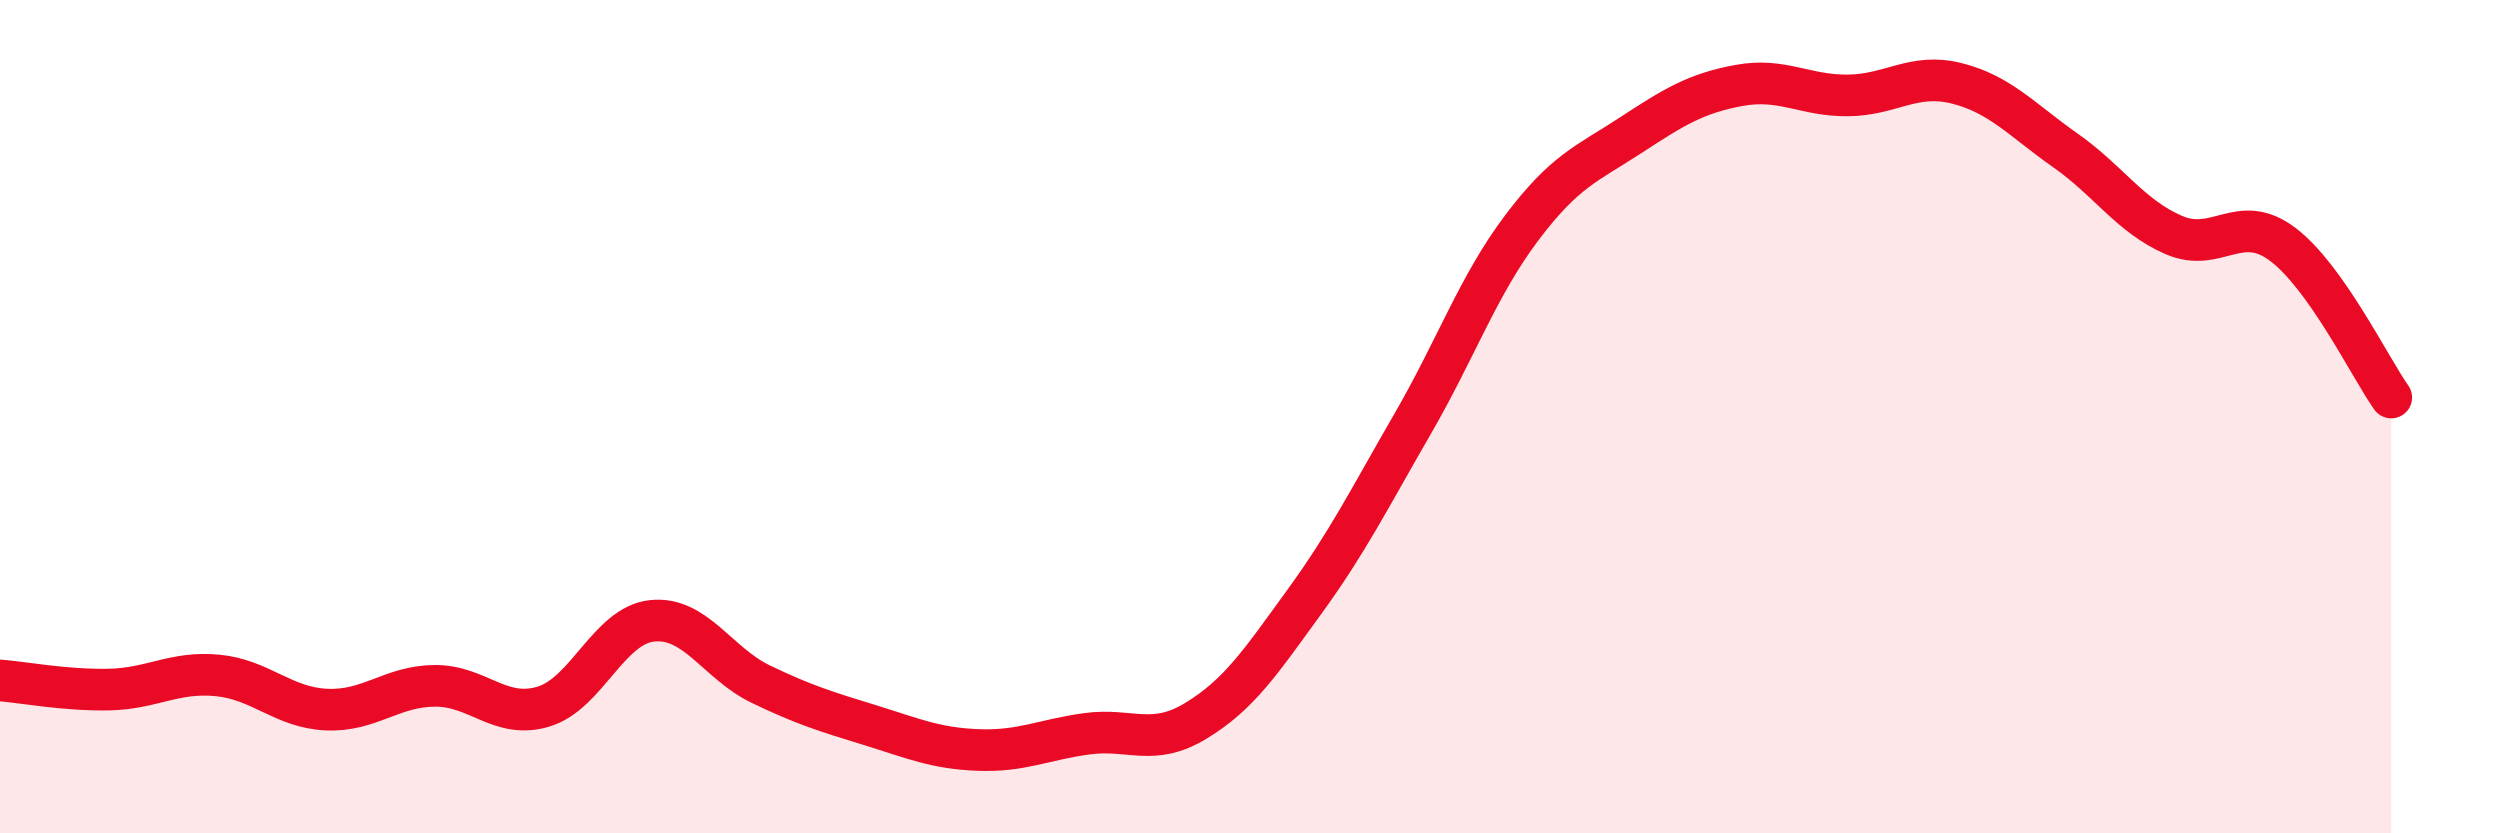
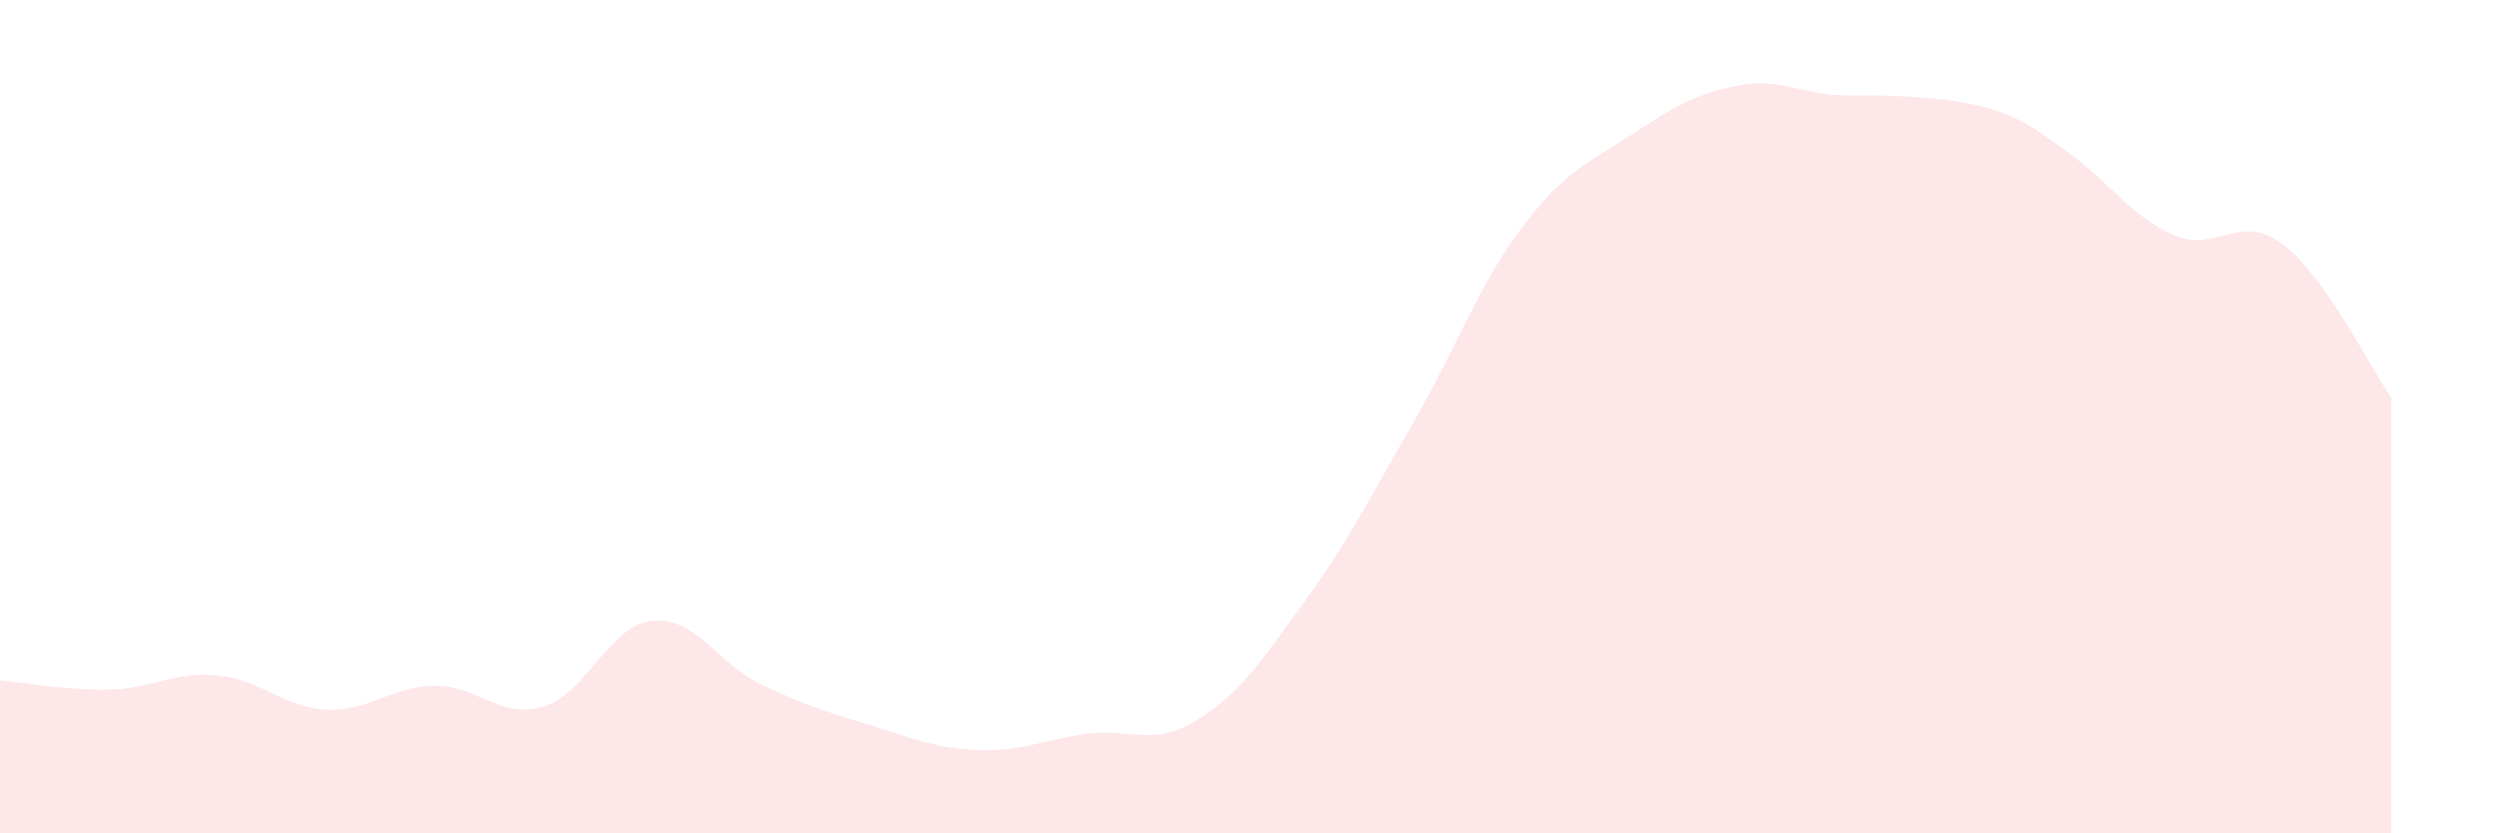
<svg xmlns="http://www.w3.org/2000/svg" width="60" height="20" viewBox="0 0 60 20">
-   <path d="M 0,16.33 C 0.52,16.37 1.57,16.57 2.61,16.55 C 3.65,16.53 4.18,16.11 5.22,16.21 C 6.26,16.31 6.79,16.98 7.83,17.03 C 8.87,17.08 9.39,16.47 10.43,16.46 C 11.47,16.45 12,17.27 13.04,16.96 C 14.08,16.65 14.61,15.01 15.65,14.9 C 16.69,14.79 17.22,15.92 18.26,16.42 C 19.3,16.92 19.83,17.08 20.87,17.4 C 21.91,17.72 22.44,17.96 23.48,18 C 24.52,18.04 25.05,17.75 26.09,17.61 C 27.13,17.47 27.66,17.93 28.7,17.3 C 29.74,16.67 30.26,15.88 31.3,14.45 C 32.34,13.02 32.87,11.96 33.91,10.16 C 34.95,8.36 35.48,6.85 36.52,5.47 C 37.56,4.09 38.09,3.93 39.13,3.25 C 40.17,2.57 40.7,2.24 41.74,2.05 C 42.78,1.86 43.31,2.3 44.35,2.29 C 45.39,2.28 45.92,1.74 46.96,2 C 48,2.26 48.53,2.88 49.57,3.61 C 50.61,4.34 51.13,5.19 52.17,5.64 C 53.21,6.09 53.74,5.08 54.78,5.86 C 55.82,6.64 56.87,8.8 57.39,9.54L57.39 20L0 20Z" fill="#EB0A25" opacity="0.1" stroke-linecap="round" stroke-linejoin="round" />
-   <path d="M 0,16.33 C 0.52,16.37 1.57,16.57 2.61,16.55 C 3.65,16.53 4.18,16.11 5.22,16.21 C 6.26,16.31 6.79,16.98 7.83,17.03 C 8.87,17.08 9.39,16.47 10.43,16.46 C 11.47,16.45 12,17.27 13.04,16.96 C 14.08,16.65 14.61,15.01 15.65,14.9 C 16.69,14.79 17.22,15.92 18.26,16.42 C 19.3,16.92 19.83,17.08 20.87,17.4 C 21.91,17.72 22.44,17.96 23.48,18 C 24.52,18.04 25.05,17.75 26.09,17.61 C 27.13,17.47 27.66,17.93 28.7,17.3 C 29.74,16.67 30.26,15.88 31.3,14.45 C 32.34,13.02 32.87,11.96 33.91,10.16 C 34.95,8.36 35.48,6.85 36.52,5.47 C 37.56,4.09 38.09,3.93 39.13,3.25 C 40.17,2.57 40.7,2.24 41.74,2.05 C 42.78,1.86 43.31,2.3 44.35,2.29 C 45.39,2.28 45.92,1.74 46.96,2 C 48,2.26 48.53,2.88 49.57,3.61 C 50.61,4.34 51.13,5.19 52.17,5.64 C 53.21,6.09 53.74,5.08 54.78,5.86 C 55.82,6.64 56.87,8.8 57.39,9.54" stroke="#EB0A25" stroke-width="1" fill="none" stroke-linecap="round" stroke-linejoin="round" />
+   <path d="M 0,16.33 C 0.52,16.37 1.57,16.57 2.61,16.55 C 3.65,16.53 4.18,16.11 5.22,16.21 C 6.26,16.31 6.79,16.98 7.83,17.03 C 8.87,17.08 9.39,16.47 10.43,16.46 C 11.47,16.45 12,17.27 13.04,16.96 C 14.08,16.65 14.61,15.01 15.65,14.9 C 16.69,14.79 17.22,15.92 18.26,16.42 C 19.3,16.92 19.83,17.08 20.87,17.4 C 21.91,17.72 22.44,17.96 23.48,18 C 24.52,18.04 25.05,17.75 26.09,17.61 C 27.13,17.47 27.66,17.93 28.7,17.3 C 29.74,16.67 30.26,15.88 31.3,14.45 C 32.34,13.02 32.87,11.96 33.91,10.16 C 34.95,8.36 35.48,6.85 36.52,5.47 C 37.56,4.09 38.09,3.93 39.13,3.25 C 40.17,2.57 40.7,2.24 41.74,2.05 C 42.78,1.86 43.31,2.3 44.35,2.29 C 48,2.26 48.53,2.88 49.57,3.61 C 50.61,4.34 51.13,5.19 52.17,5.64 C 53.21,6.09 53.74,5.08 54.78,5.86 C 55.82,6.64 56.87,8.8 57.39,9.54L57.39 20L0 20Z" fill="#EB0A25" opacity="0.1" stroke-linecap="round" stroke-linejoin="round" />
</svg>